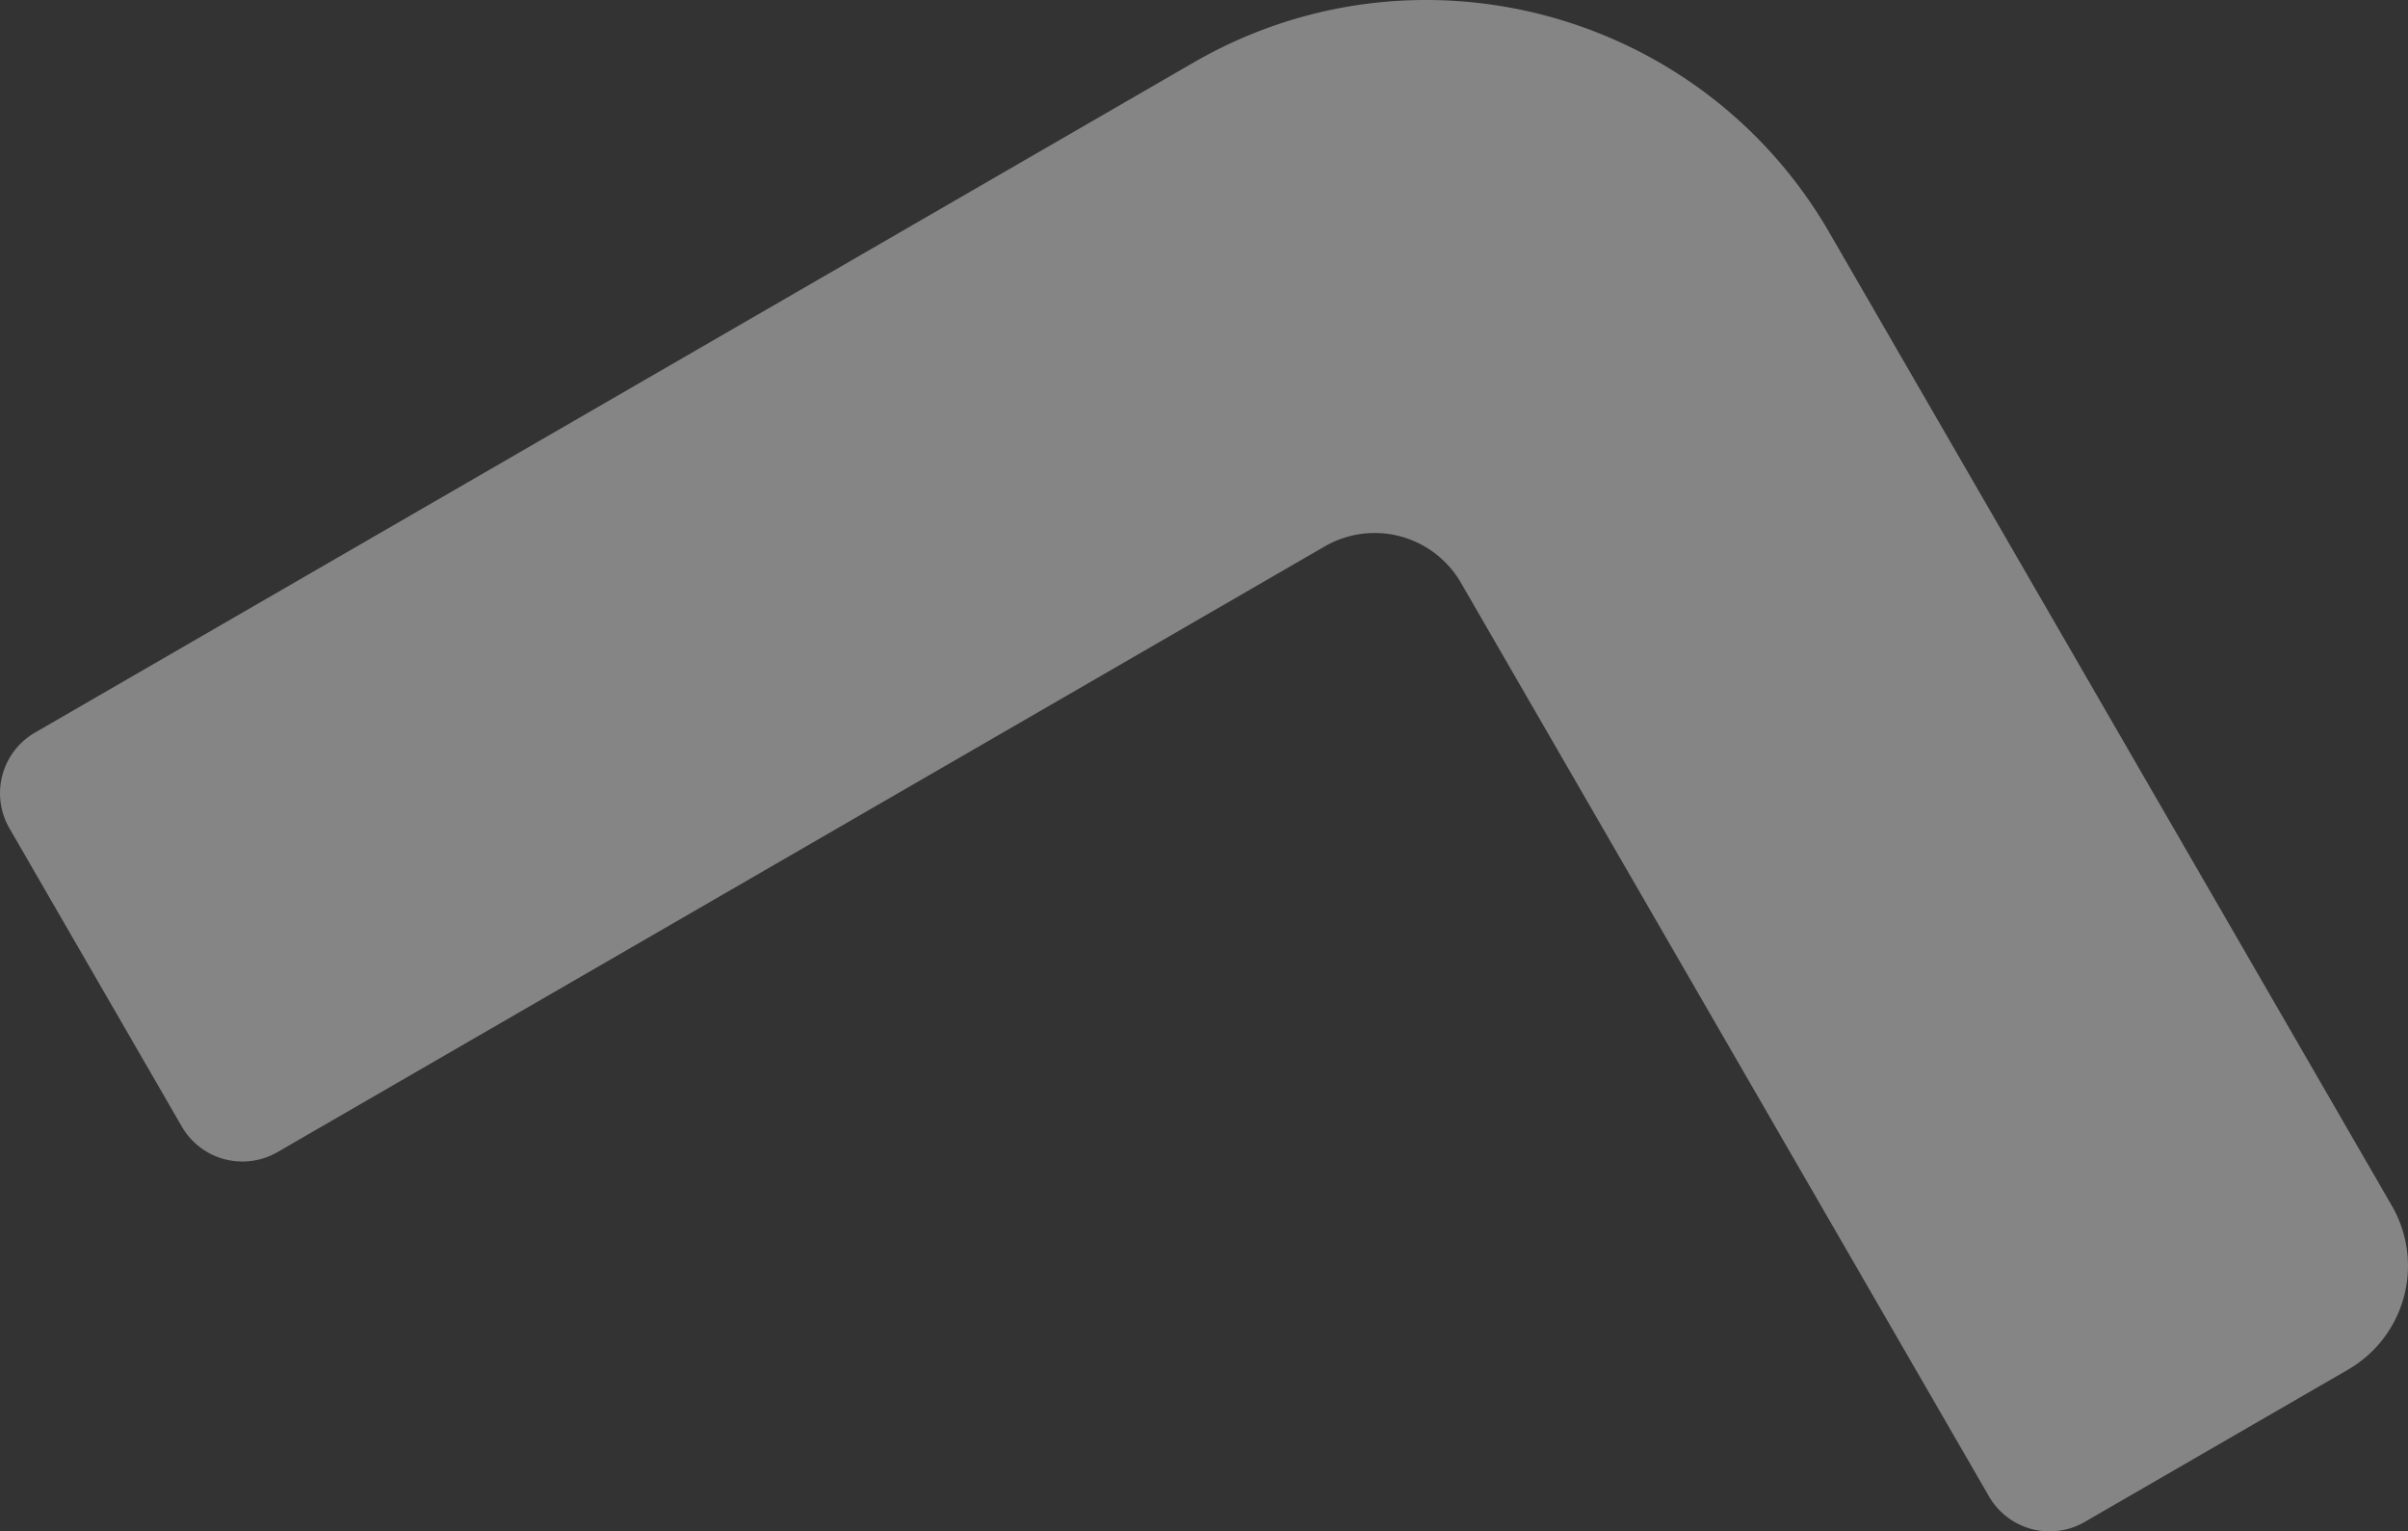
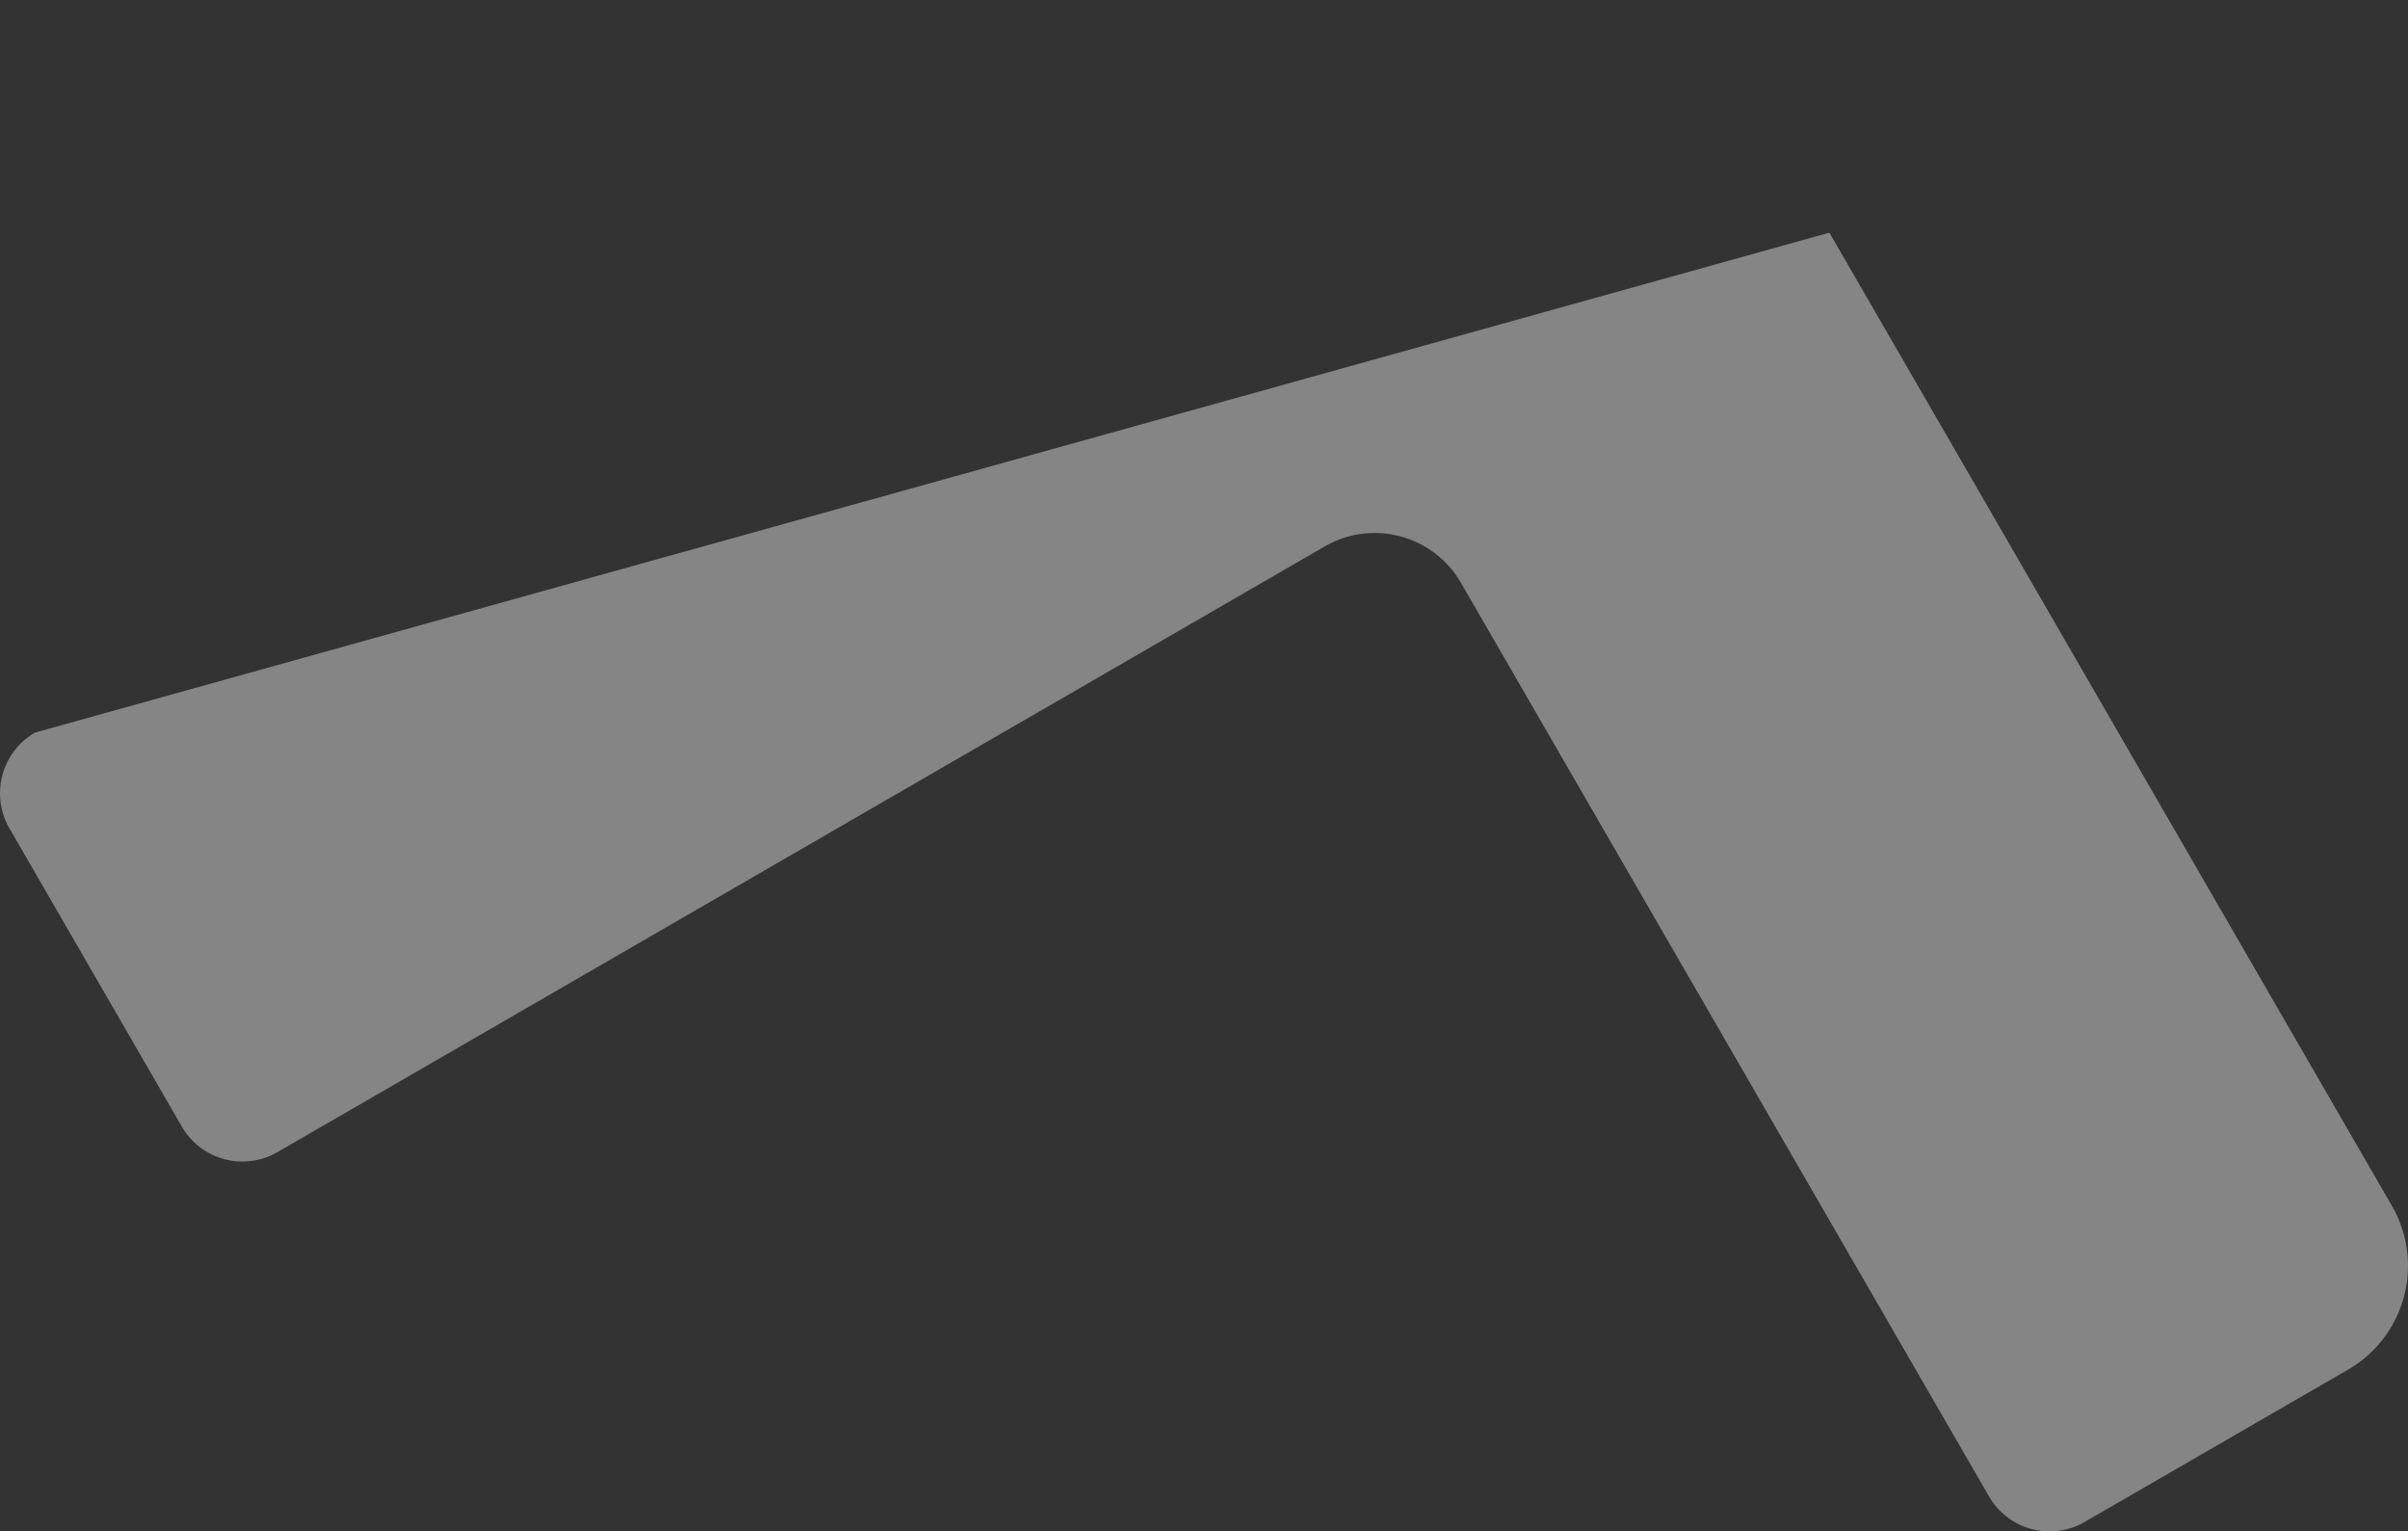
<svg xmlns="http://www.w3.org/2000/svg" width="142.958" height="90.887" viewBox="0 0 142.958 90.887">
  <rect x="0" y="0" width="142.958" height="90.887" fill="#333333" stroke="none" />
-   <path d="M123.762 90.328l15.64-9.043a7.115 7.115 0 002.6-9.721l-33.394-57.756C100.968.594 84.064-3.924 70.851 3.716L2.077 43.479A4.157 4.157 0 00.56 49.16l10.233 17.7a4.157 4.157 0 005.68 1.518l62.177-35.95a5.916 5.916 0 018.083 2.161l31.35 54.222a4.157 4.157 0 005.68 1.518z" fill="#fff" fill-rule="evenodd" opacity=".4" />
+   <path d="M123.762 90.328l15.64-9.043a7.115 7.115 0 002.6-9.721l-33.394-57.756L2.077 43.479A4.157 4.157 0 00.56 49.16l10.233 17.7a4.157 4.157 0 005.68 1.518l62.177-35.95a5.916 5.916 0 018.083 2.161l31.35 54.222a4.157 4.157 0 005.68 1.518z" fill="#fff" fill-rule="evenodd" opacity=".4" />
</svg>